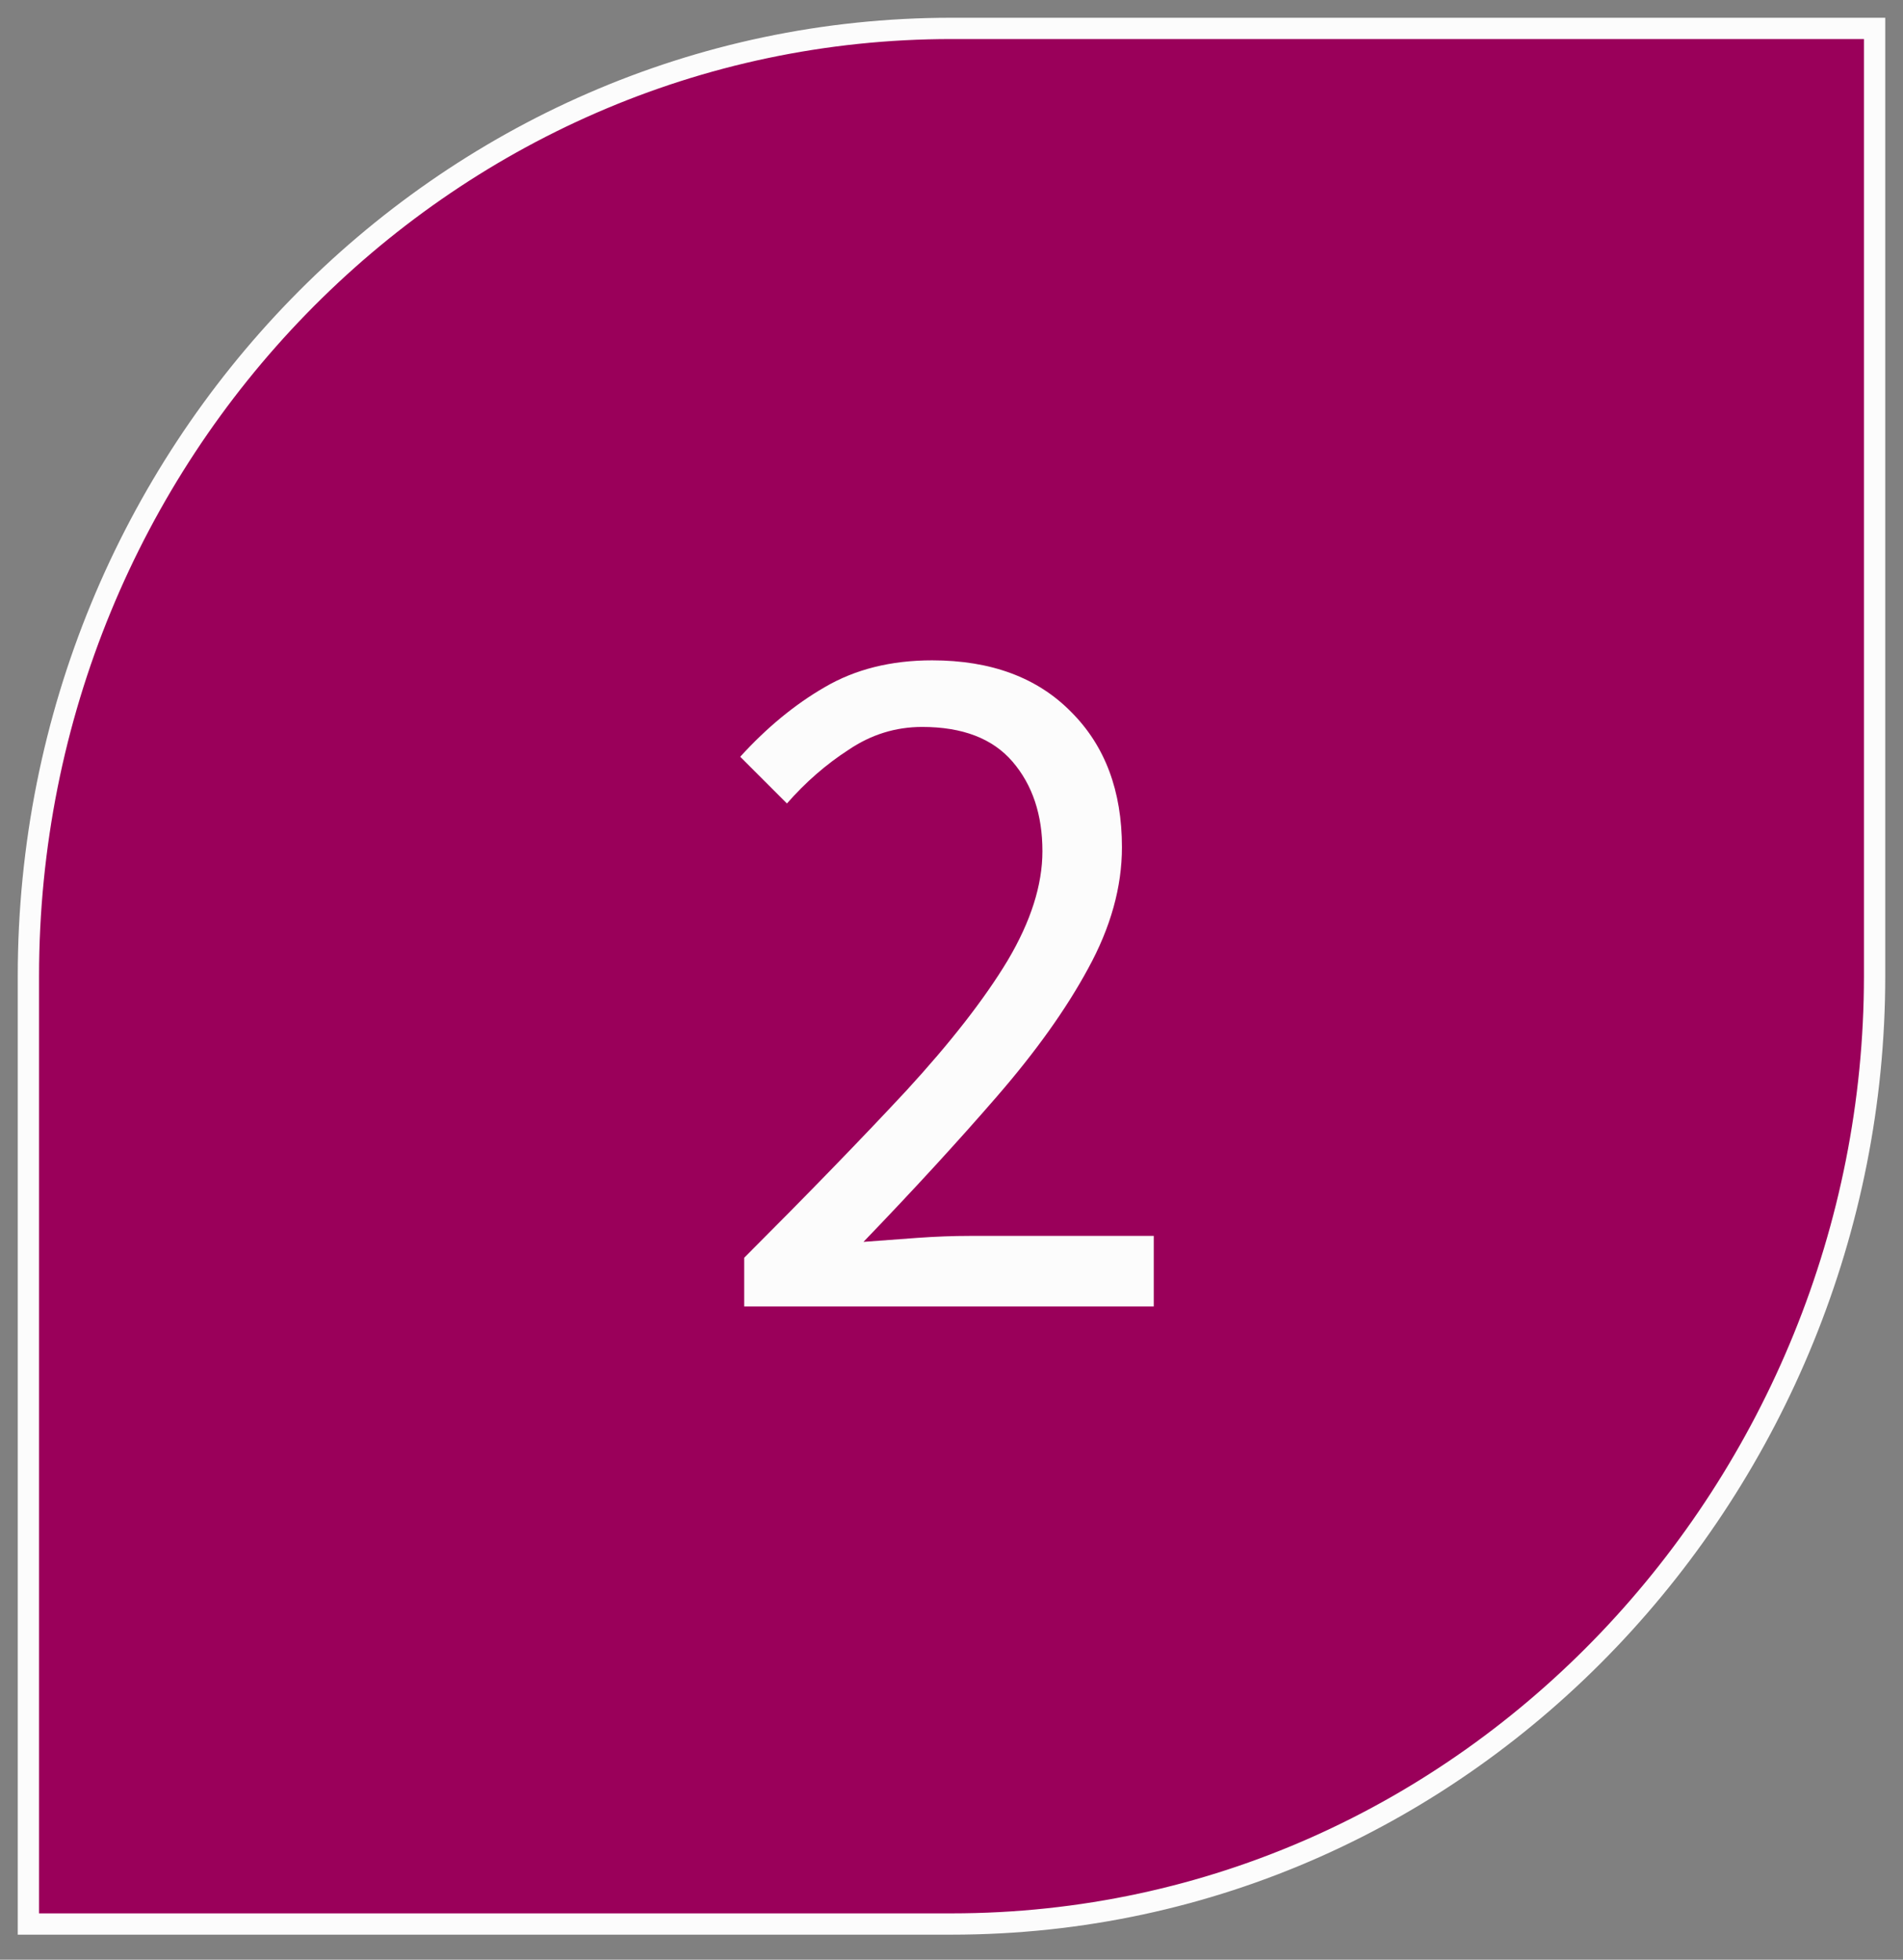
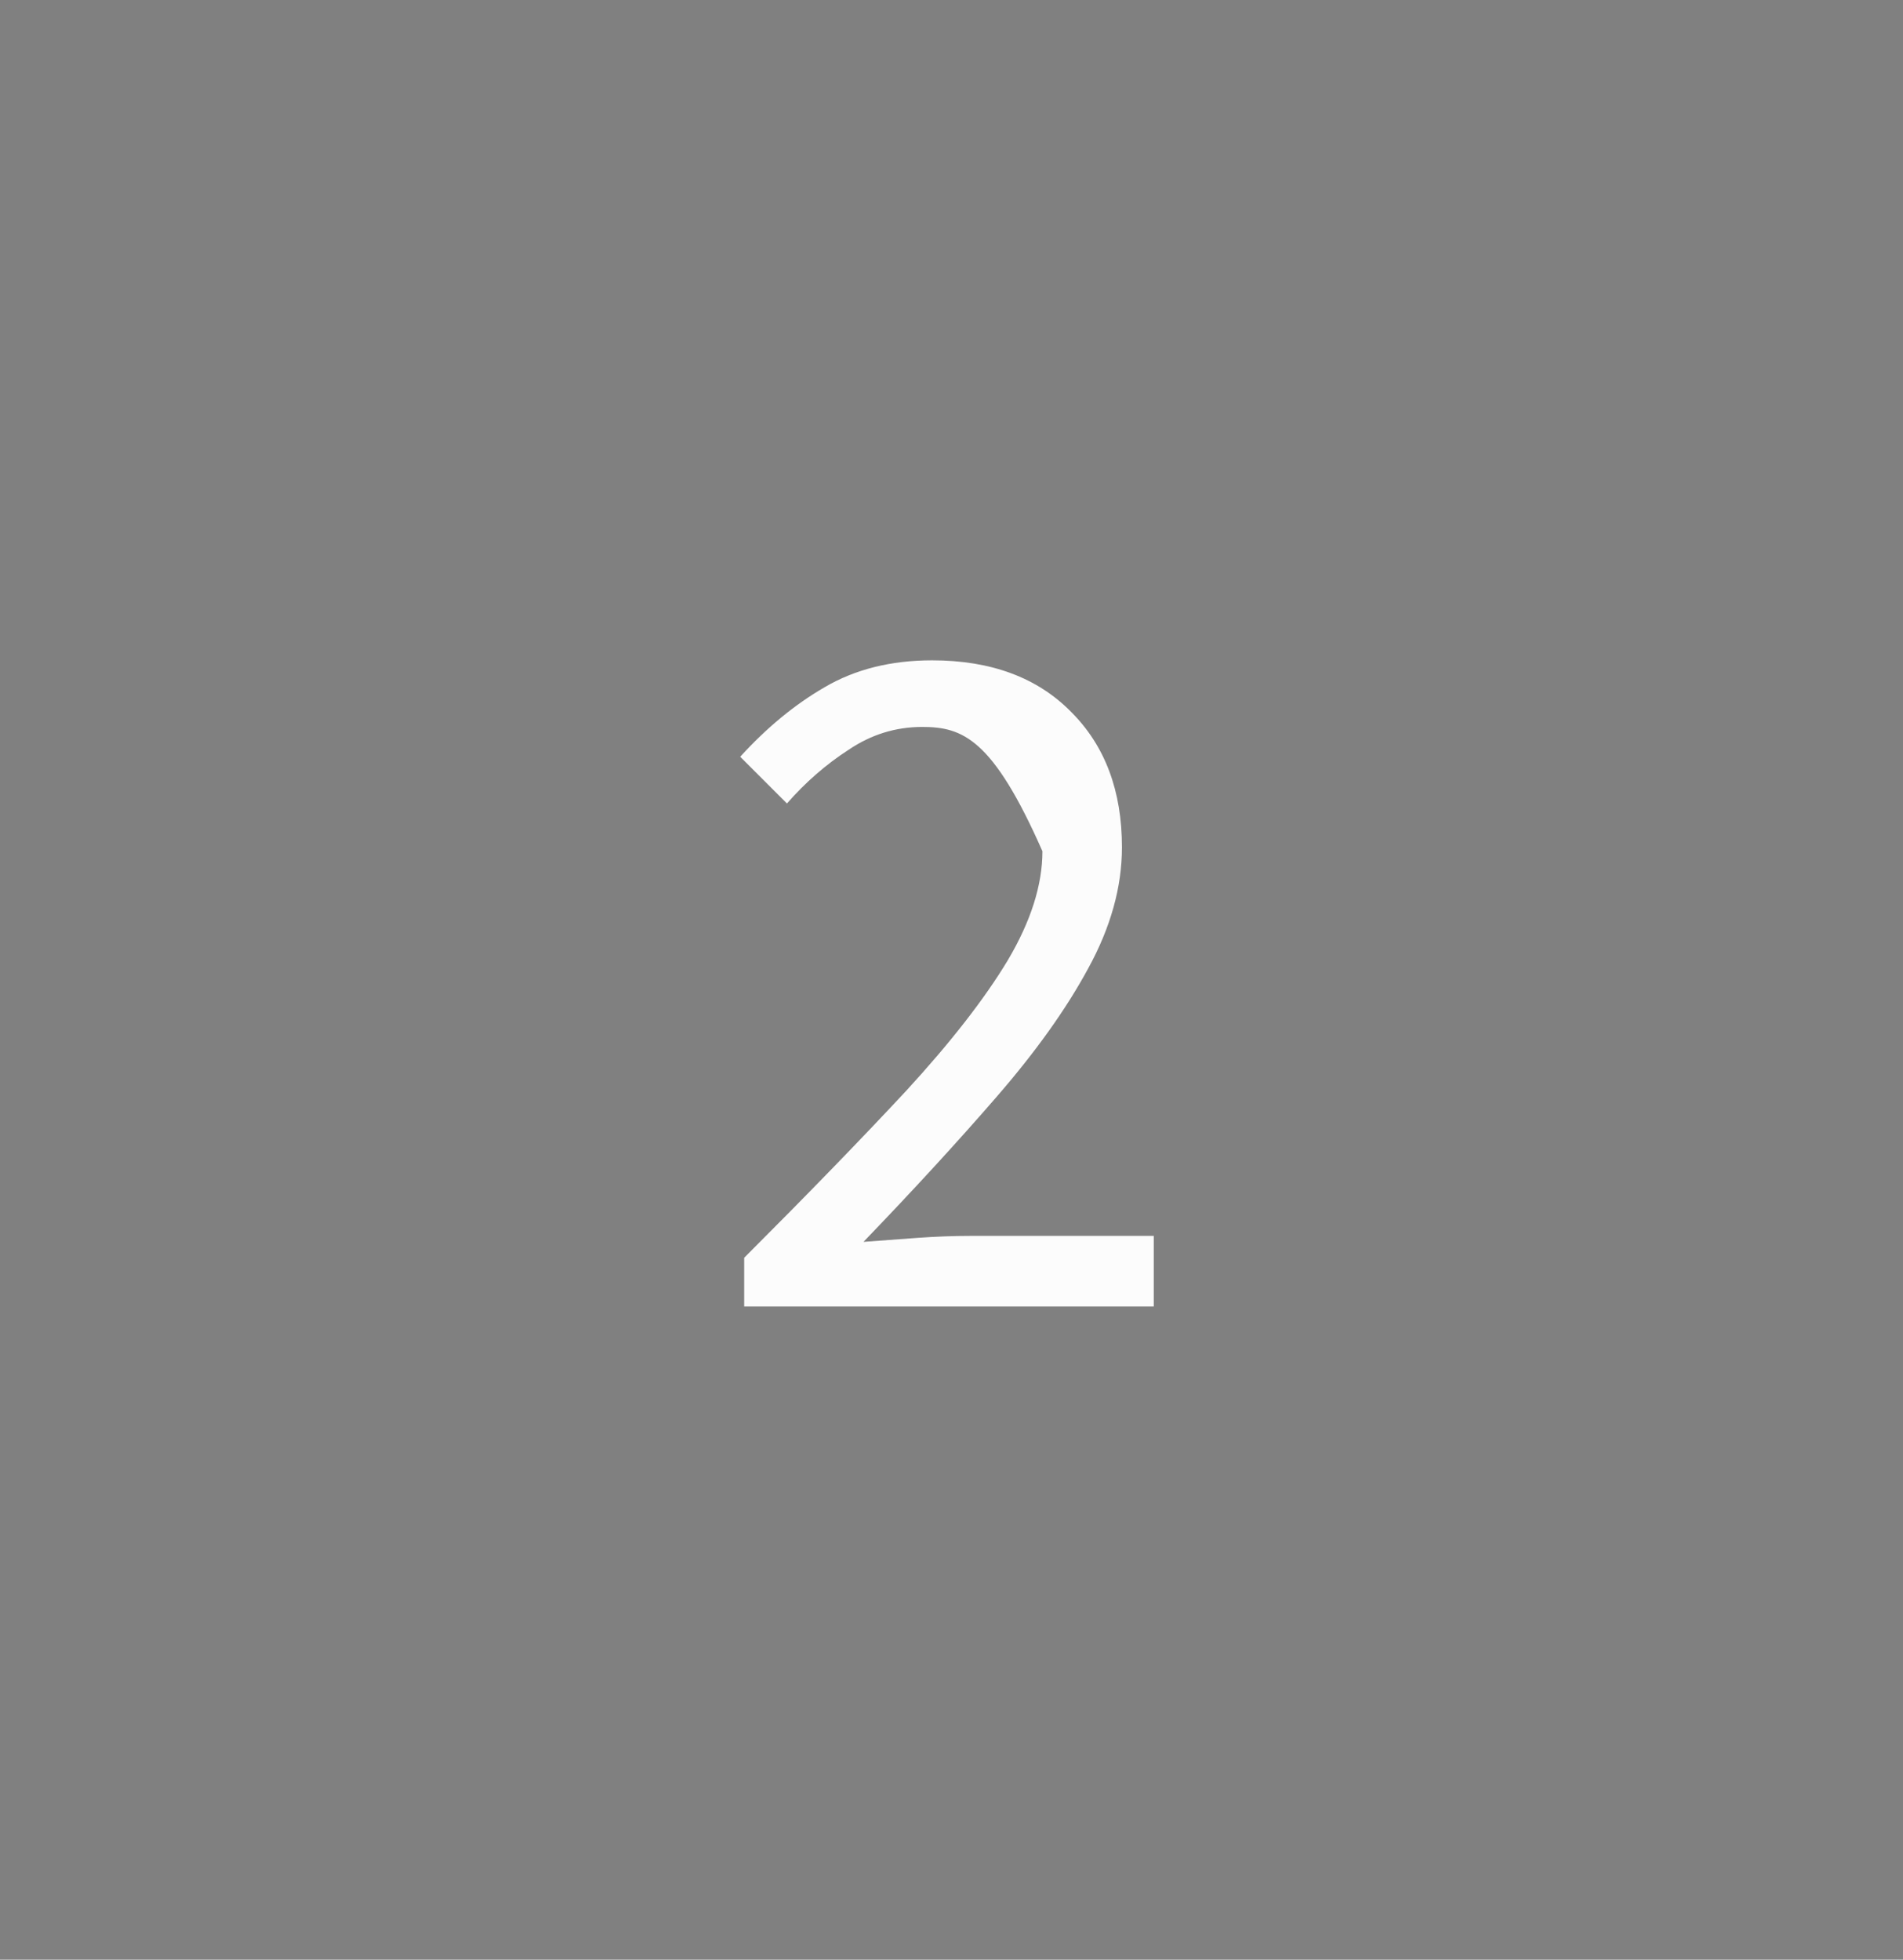
<svg xmlns="http://www.w3.org/2000/svg" width="67" height="69" viewBox="0 0 67 69" fill="none">
  <rect x="0" y="0" width="67" height="69" fill="#808080" stroke="none" />
-   <path d="M66 1H33.5C15.556 1 1 15.972 1 34.371V67.743H33.5C51.861 67.743 66 52.191 66 34.371V1Z" fill="#9A005A" stroke="#FCFCFC" stroke-width="0.75" stroke-miterlimit="10" />
-   <path d="M26.201 46V44.285C28.441 42.045 30.343 40.085 31.906 38.405C33.47 36.702 34.66 35.173 35.476 33.82C36.293 32.443 36.701 31.16 36.701 29.97C36.701 28.687 36.351 27.637 35.651 26.82C34.951 26.003 33.89 25.595 32.466 25.595C31.533 25.595 30.67 25.863 29.876 26.4C29.083 26.913 28.36 27.543 27.706 28.29L26.061 26.645C26.995 25.618 27.986 24.802 29.036 24.195C30.11 23.565 31.37 23.25 32.816 23.25C34.893 23.25 36.526 23.857 37.716 25.07C38.906 26.26 39.501 27.847 39.501 29.83C39.501 31.23 39.105 32.653 38.311 34.1C37.541 35.523 36.468 37.028 35.091 38.615C33.738 40.178 32.175 41.882 30.401 43.725C31.008 43.678 31.638 43.632 32.291 43.585C32.945 43.538 33.563 43.515 34.146 43.515H40.621V46H26.201Z" fill="#FCFCFC" />
+   <path d="M26.201 46V44.285C28.441 42.045 30.343 40.085 31.906 38.405C33.47 36.702 34.66 35.173 35.476 33.82C36.293 32.443 36.701 31.16 36.701 29.97C34.951 26.003 33.89 25.595 32.466 25.595C31.533 25.595 30.67 25.863 29.876 26.4C29.083 26.913 28.36 27.543 27.706 28.29L26.061 26.645C26.995 25.618 27.986 24.802 29.036 24.195C30.11 23.565 31.37 23.25 32.816 23.25C34.893 23.25 36.526 23.857 37.716 25.07C38.906 26.26 39.501 27.847 39.501 29.83C39.501 31.23 39.105 32.653 38.311 34.1C37.541 35.523 36.468 37.028 35.091 38.615C33.738 40.178 32.175 41.882 30.401 43.725C31.008 43.678 31.638 43.632 32.291 43.585C32.945 43.538 33.563 43.515 34.146 43.515H40.621V46H26.201Z" fill="#FCFCFC" />
</svg>